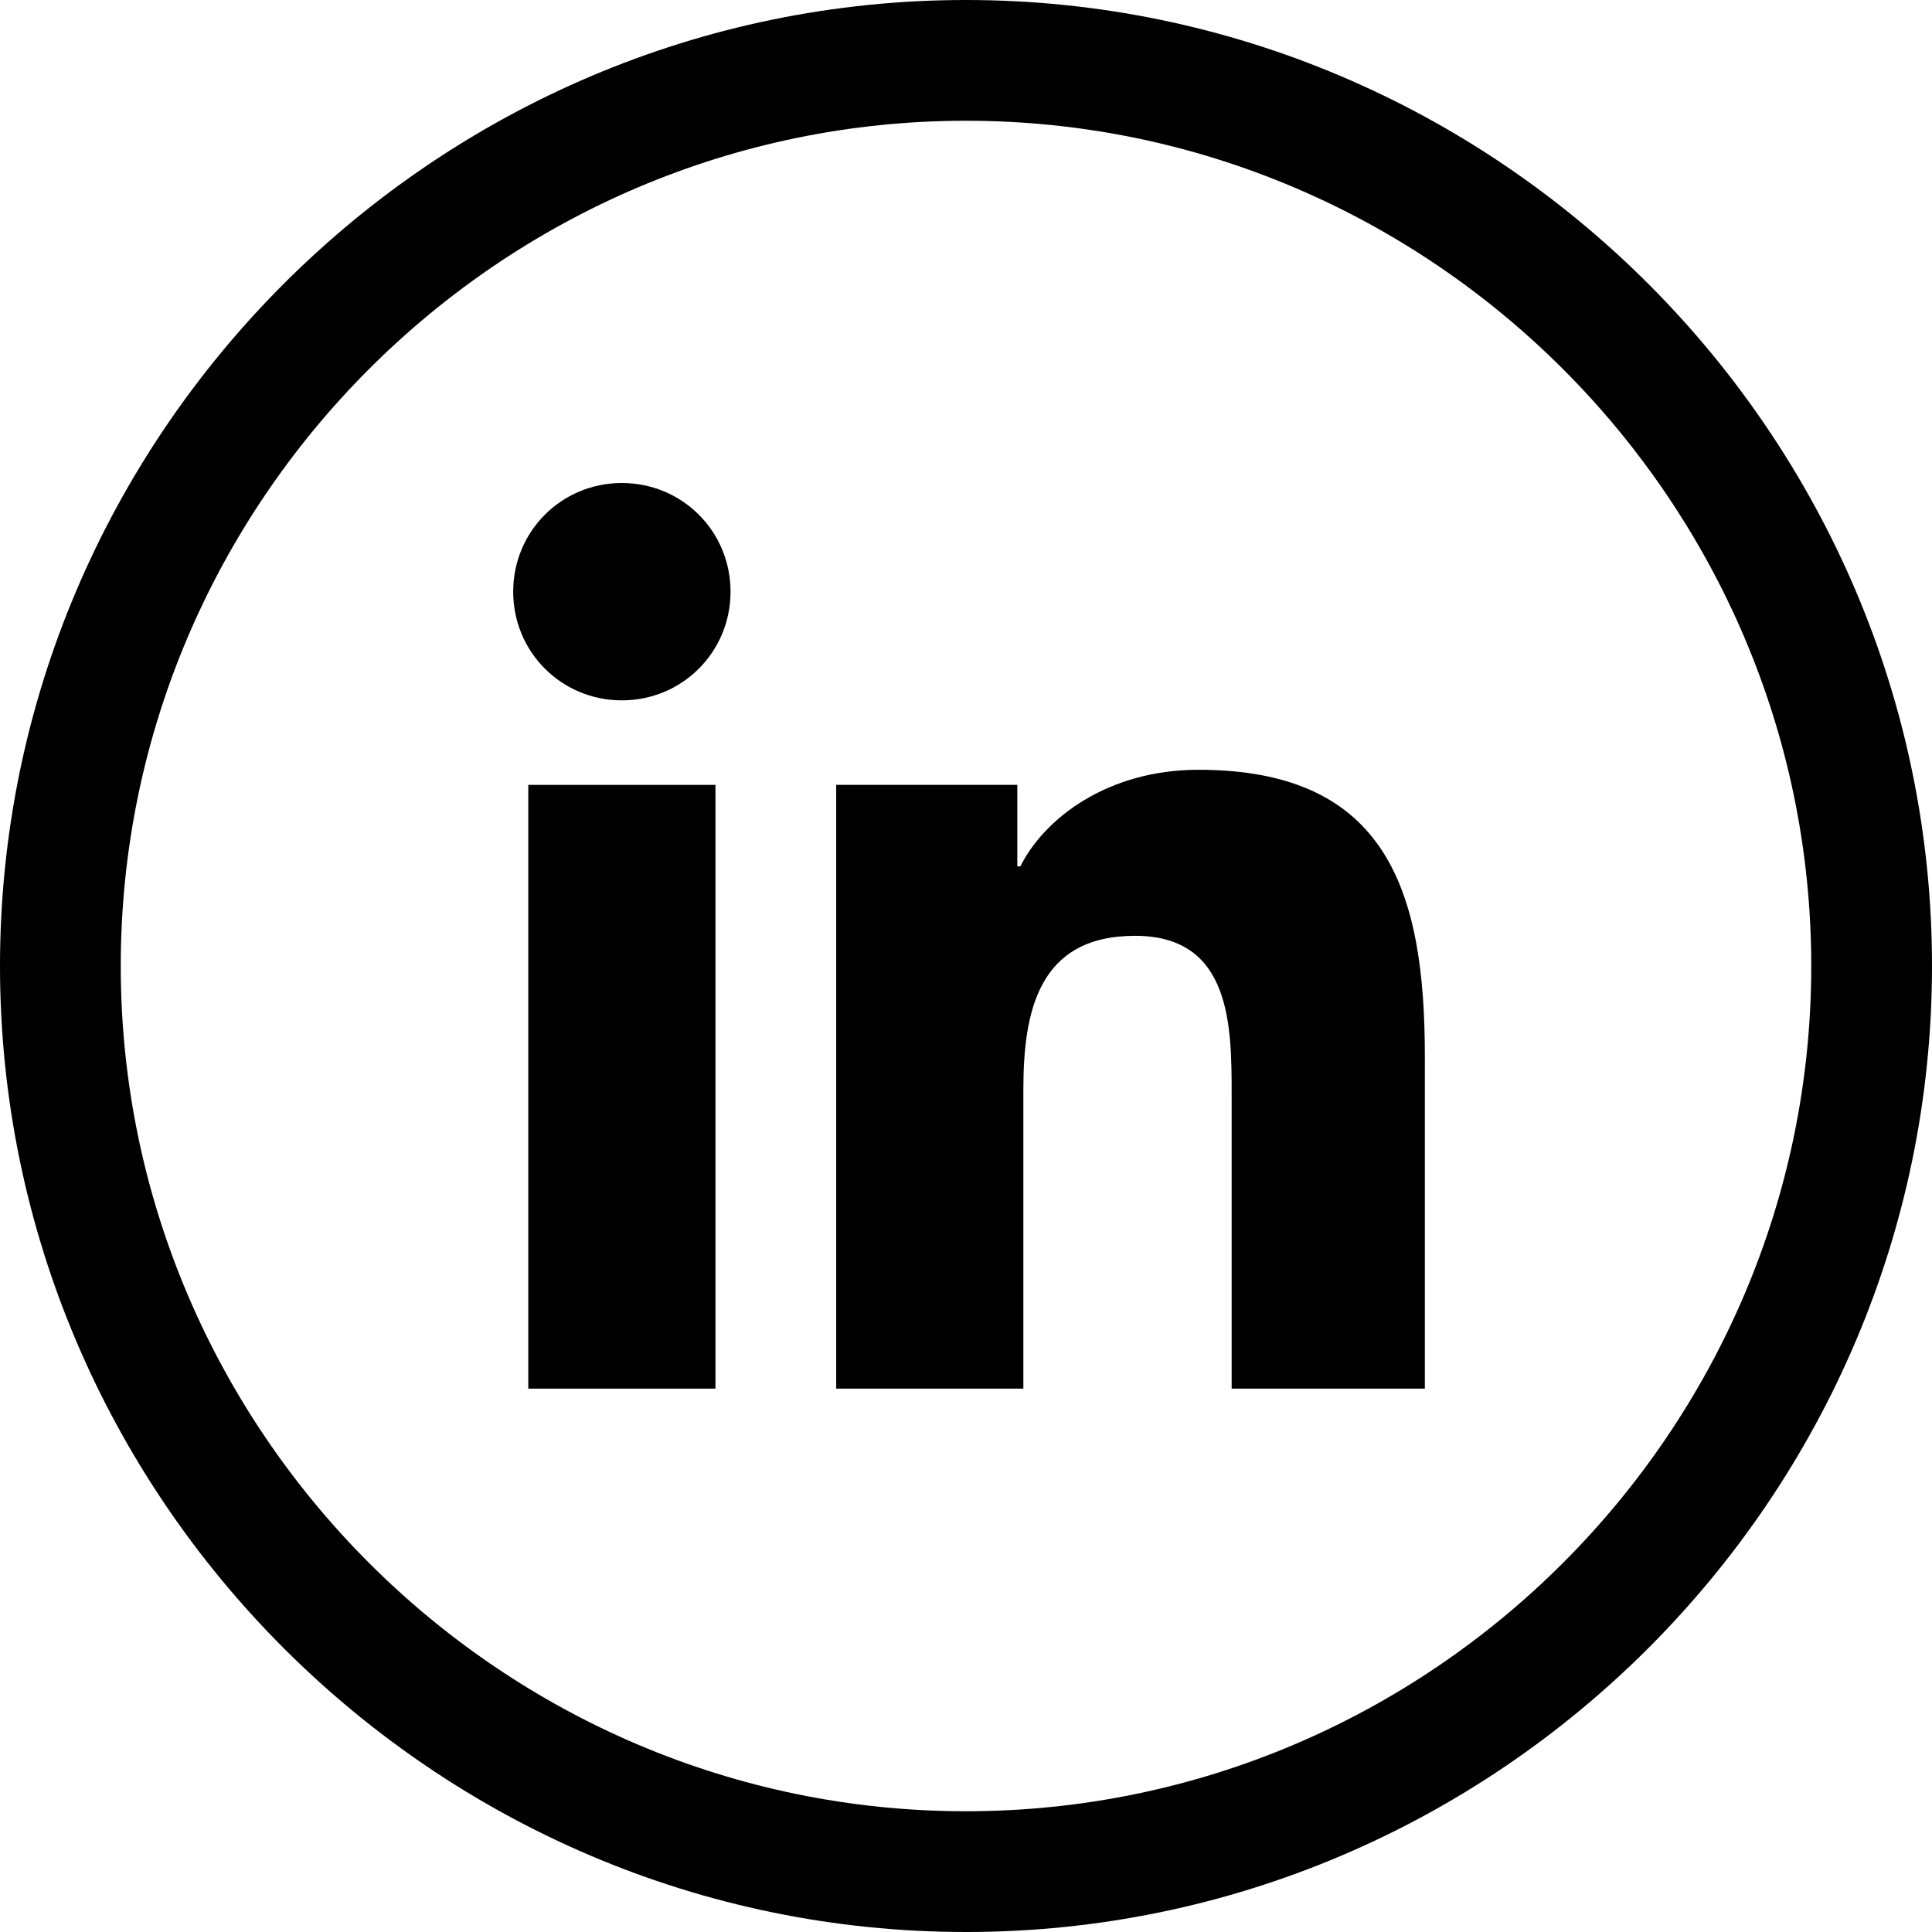
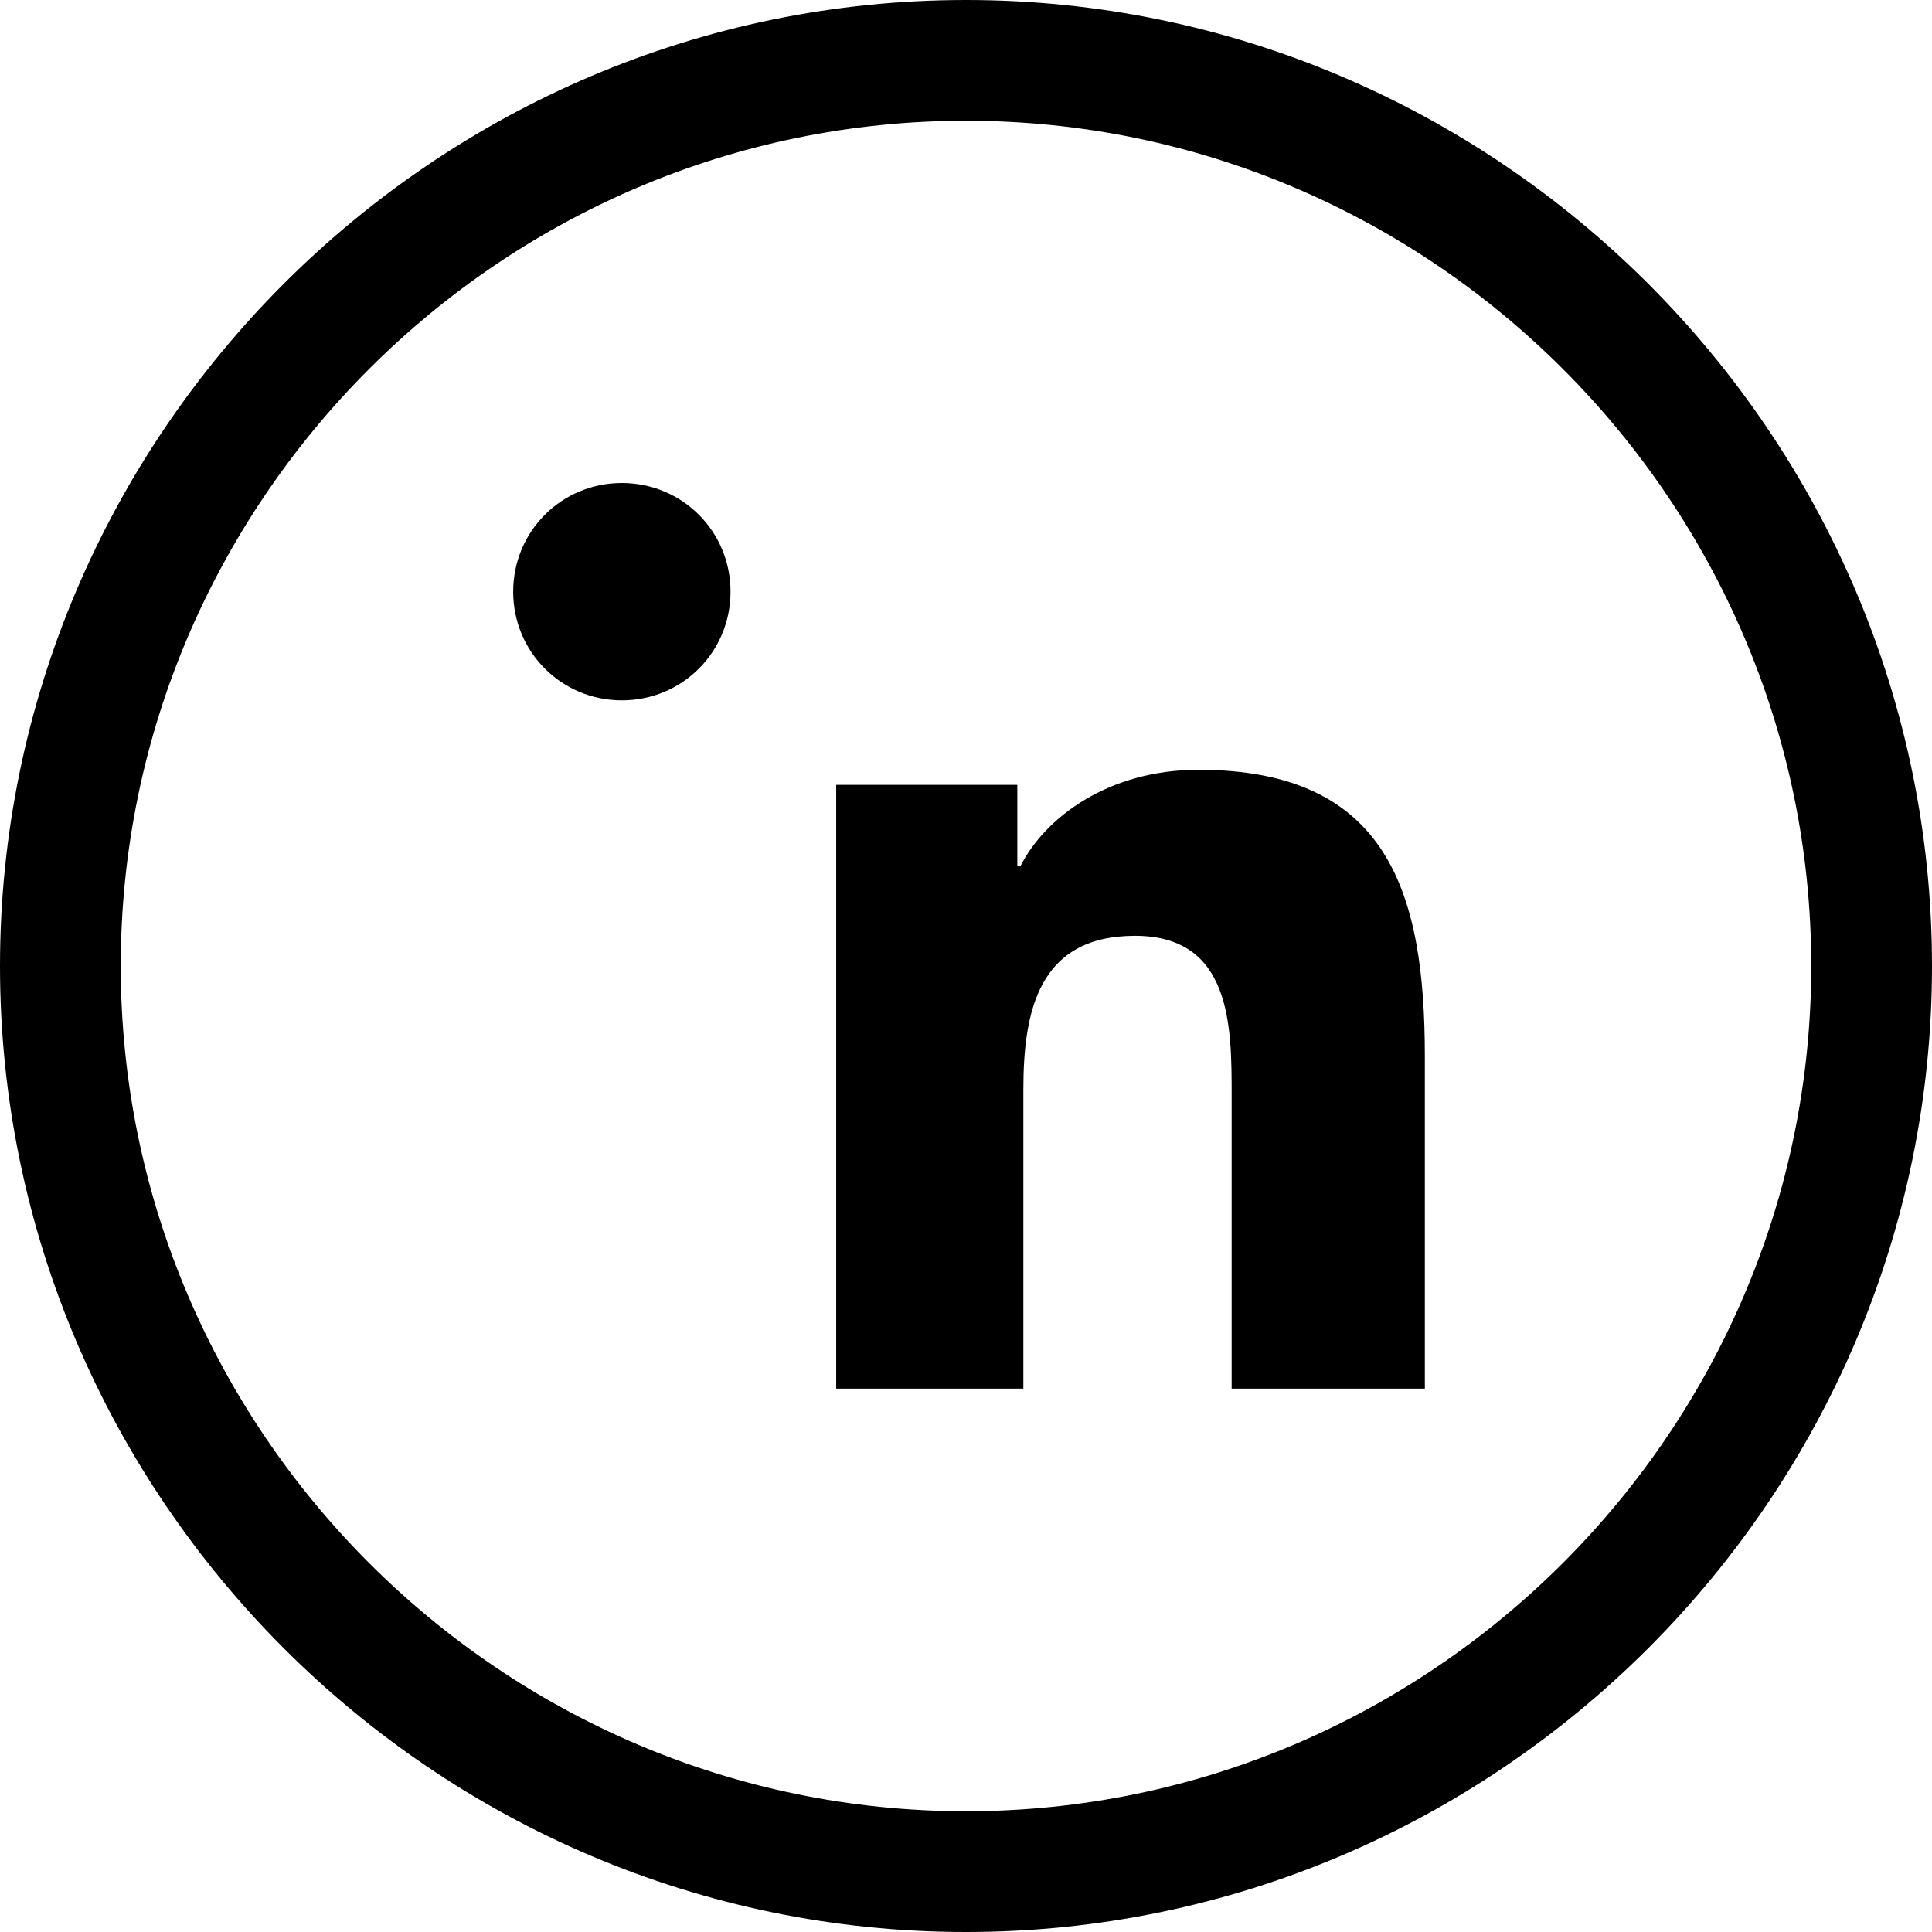
<svg xmlns="http://www.w3.org/2000/svg" version="1.1" id="Layer_1" x="0px" y="0px" viewBox="0 0 64 64" style="enable-background:new 0 0 64 64;" xml:space="preserve">
  <style type="text/css">
	.st0{fill:#000000;}
</style>
  <g>
    <g>
      <path class="st0" d="M32,64C14.4,64,0,49.6,0,32S14.4,0,32,0s32,14.4,32,32S49.6,64,32,64z M32,4C16.6,4,4,16.6,4,32    s12.6,28,28,28s28-12.6,28-28S47.4,4,32,4z" />
    </g>
    <g>
-       <rect x="17.5" y="26" class="st0" width="6.2" height="20" />
-     </g>
+       </g>
    <g>
      <path class="st0" d="M20.6,23.2c-2,0-3.6-1.6-3.6-3.6s1.6-3.6,3.6-3.6s3.6,1.6,3.6,3.6S22.6,23.2,20.6,23.2z" />
    </g>
    <g>
      <path class="st0" d="M47,46h-6.2v-9.7c0-2.3,0-5.3-3.2-5.3s-3.7,2.5-3.7,5.1V46h-6.2V26h6v2.7h0.1c0.8-1.6,2.9-3.2,5.9-3.2    c6.3,0,7.5,4.1,7.5,9.5v11H47z" />
    </g>
  </g>
</svg>